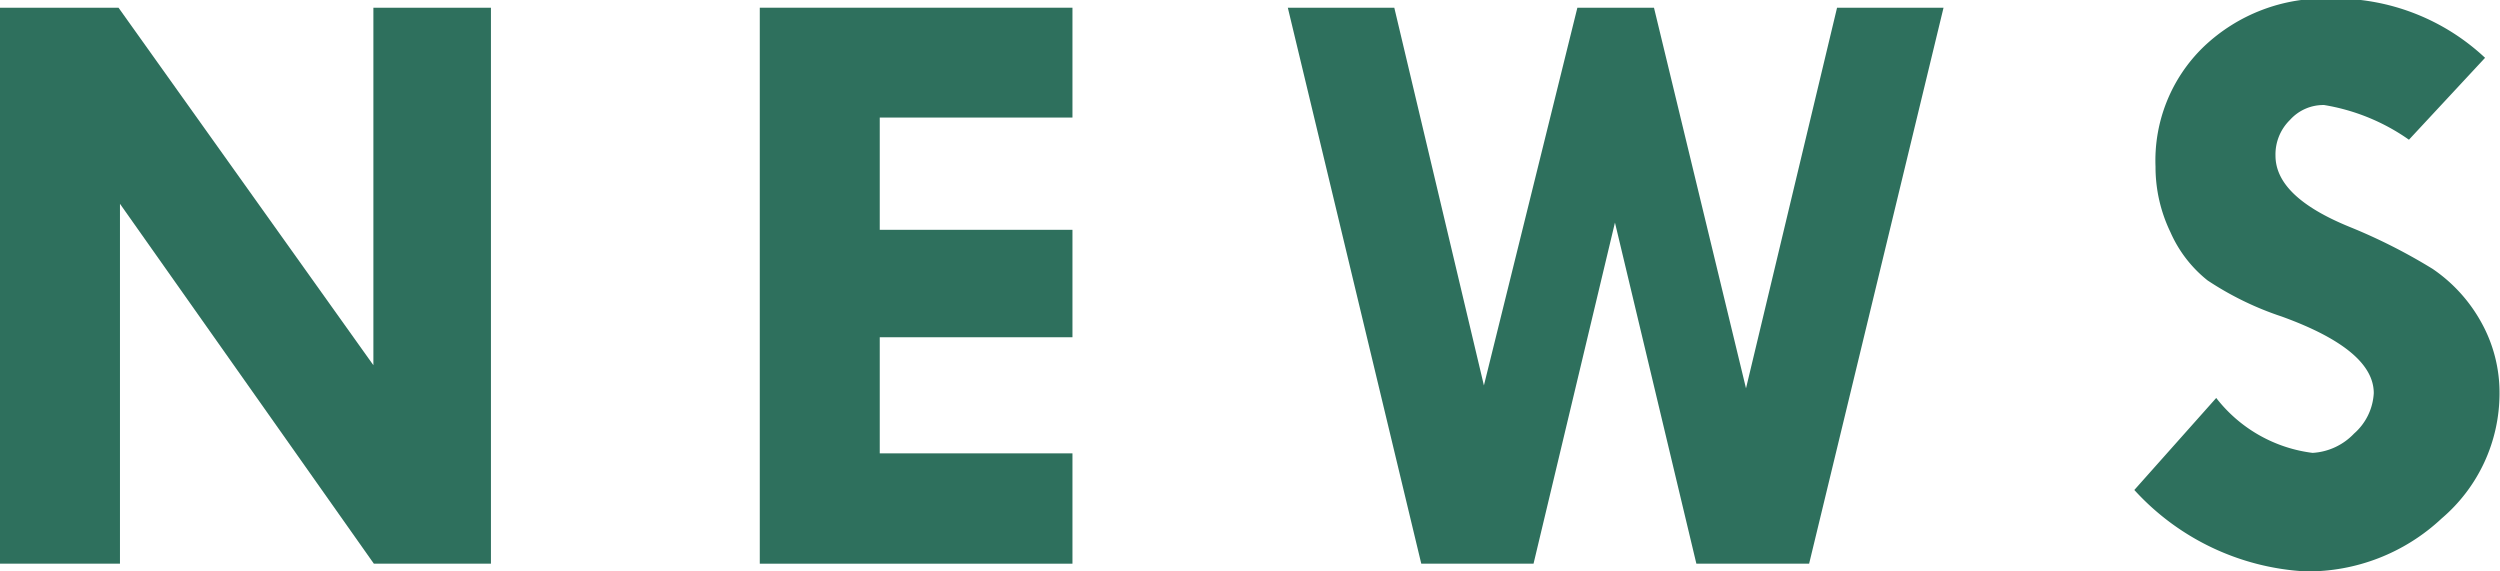
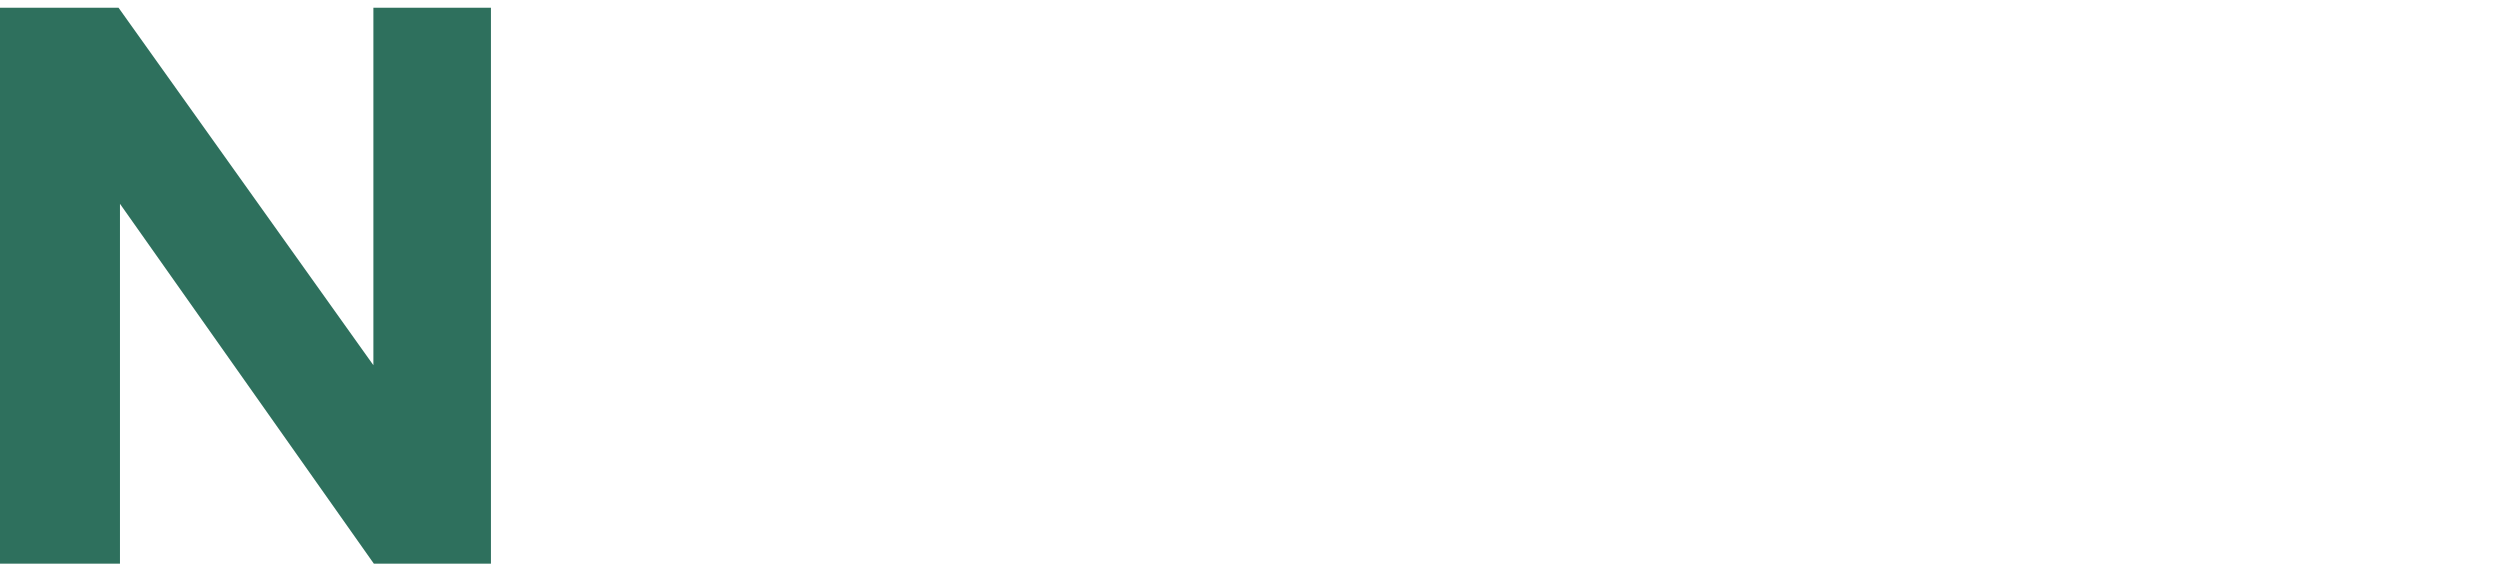
<svg xmlns="http://www.w3.org/2000/svg" width="51.89" height="11.86" viewBox="0 0 51.89 11.86">
  <defs>
    <style>.cls-1{fill:#2e705d;}</style>
  </defs>
  <g id="レイヤー_2" data-name="レイヤー 2">
    <g id="レイヤー_1-2" data-name="レイヤー 1">
      <path class="cls-1" d="M7.75.16h2.44V11.7H7.76L2.49,4.23V11.7H0V.16H2.46L7.75,7.58Z" />
-       <path class="cls-1" d="M15.77.16h6.49V2.44h-4V4.77h4V7h-4V9.41h4V11.7H15.77Z" />
-       <path class="cls-1" d="M26.73.16h2.21L30.8,8,32.74.16h1.59l1.91,7.9L38.13.16h2.21L37.55,11.7H35.21L33.52,4.62,31.83,11.7H29.5Z" />
-       <path class="cls-1" d="M51.58,1.2,50,2.9a4.26,4.26,0,0,0-1.76-.72.93.93,0,0,0-.71.31,1,1,0,0,0-.3.74c0,.57.51,1.06,1.54,1.48a11.63,11.63,0,0,1,1.72.87,3.22,3.22,0,0,1,1,1.09,3,3,0,0,1,.39,1.5,3.41,3.41,0,0,1-1.2,2.59,4.06,4.06,0,0,1-2.83,1.1,5.19,5.19,0,0,1-3.55-1.69L46,8.26A3,3,0,0,0,48,9.4a1.29,1.29,0,0,0,.86-.4,1.2,1.2,0,0,0,.41-.84c0-.6-.64-1.13-1.91-1.59a6.44,6.44,0,0,1-1.54-.75,2.63,2.63,0,0,1-.77-1,3.11,3.11,0,0,1-.31-1.36,3.28,3.28,0,0,1,1-2.49,3.63,3.63,0,0,1,2.62-1A4.55,4.55,0,0,1,51.58,1.2Z" />
    </g>
  </g>
</svg>